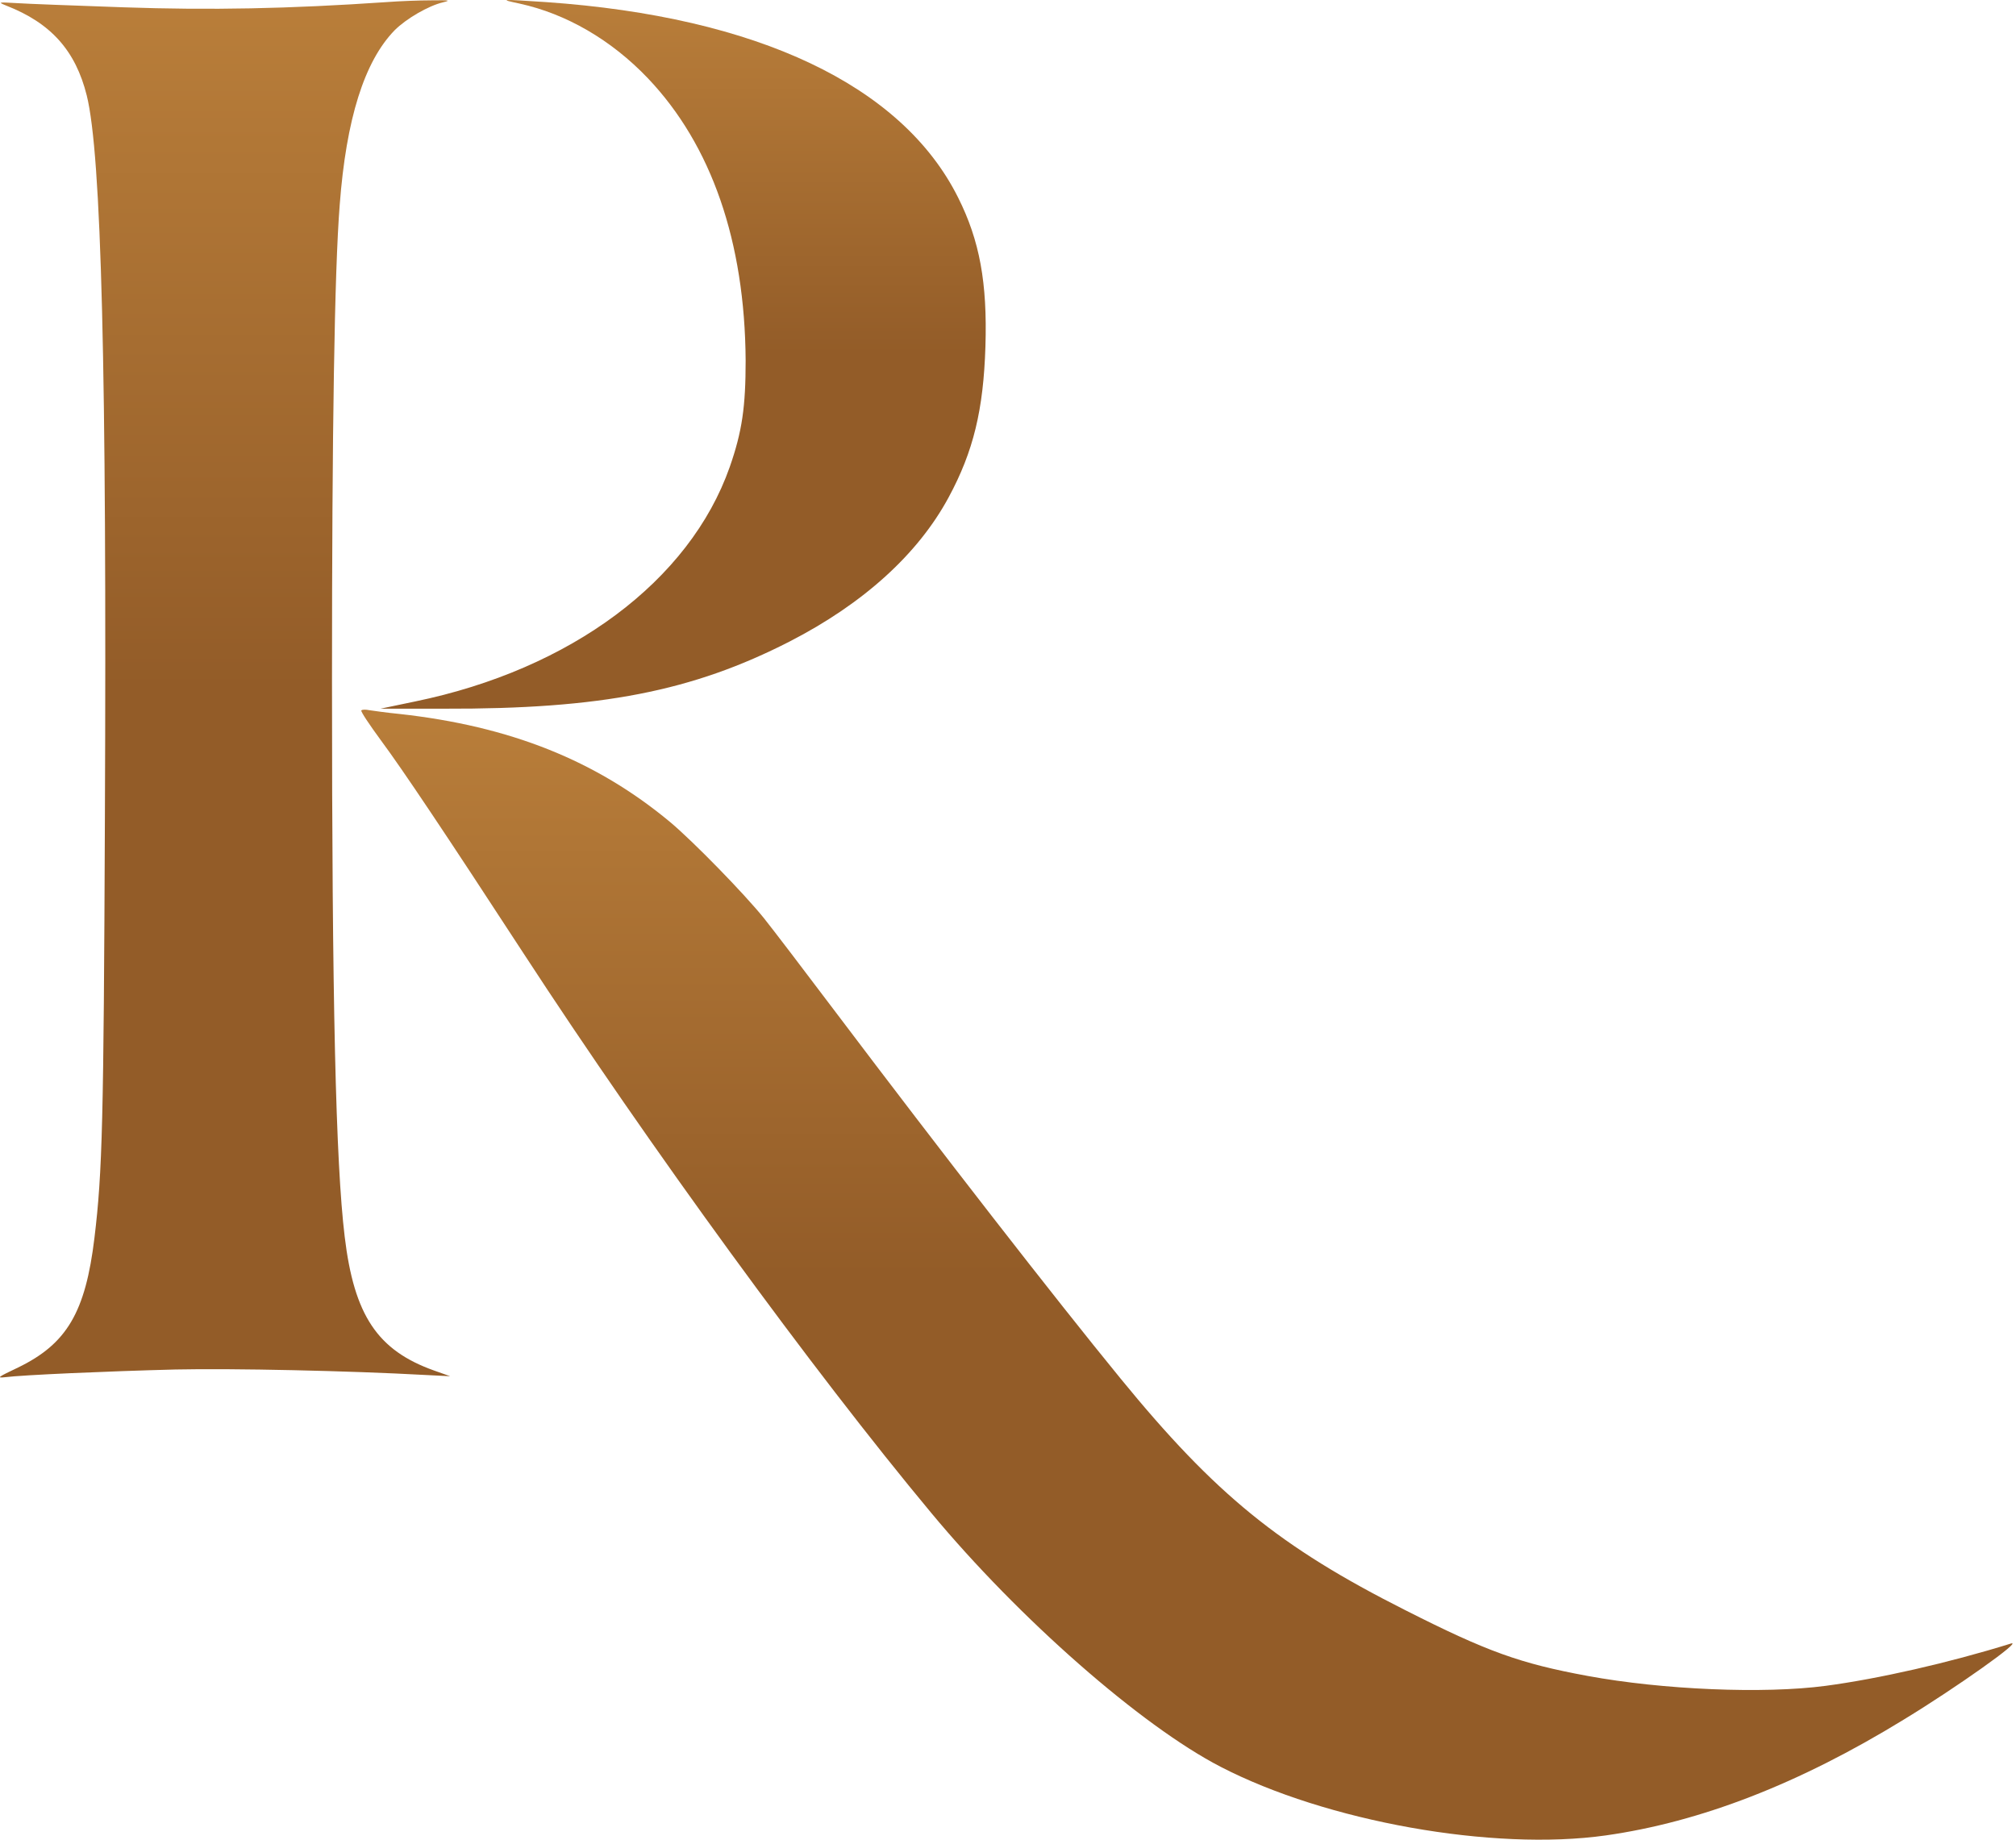
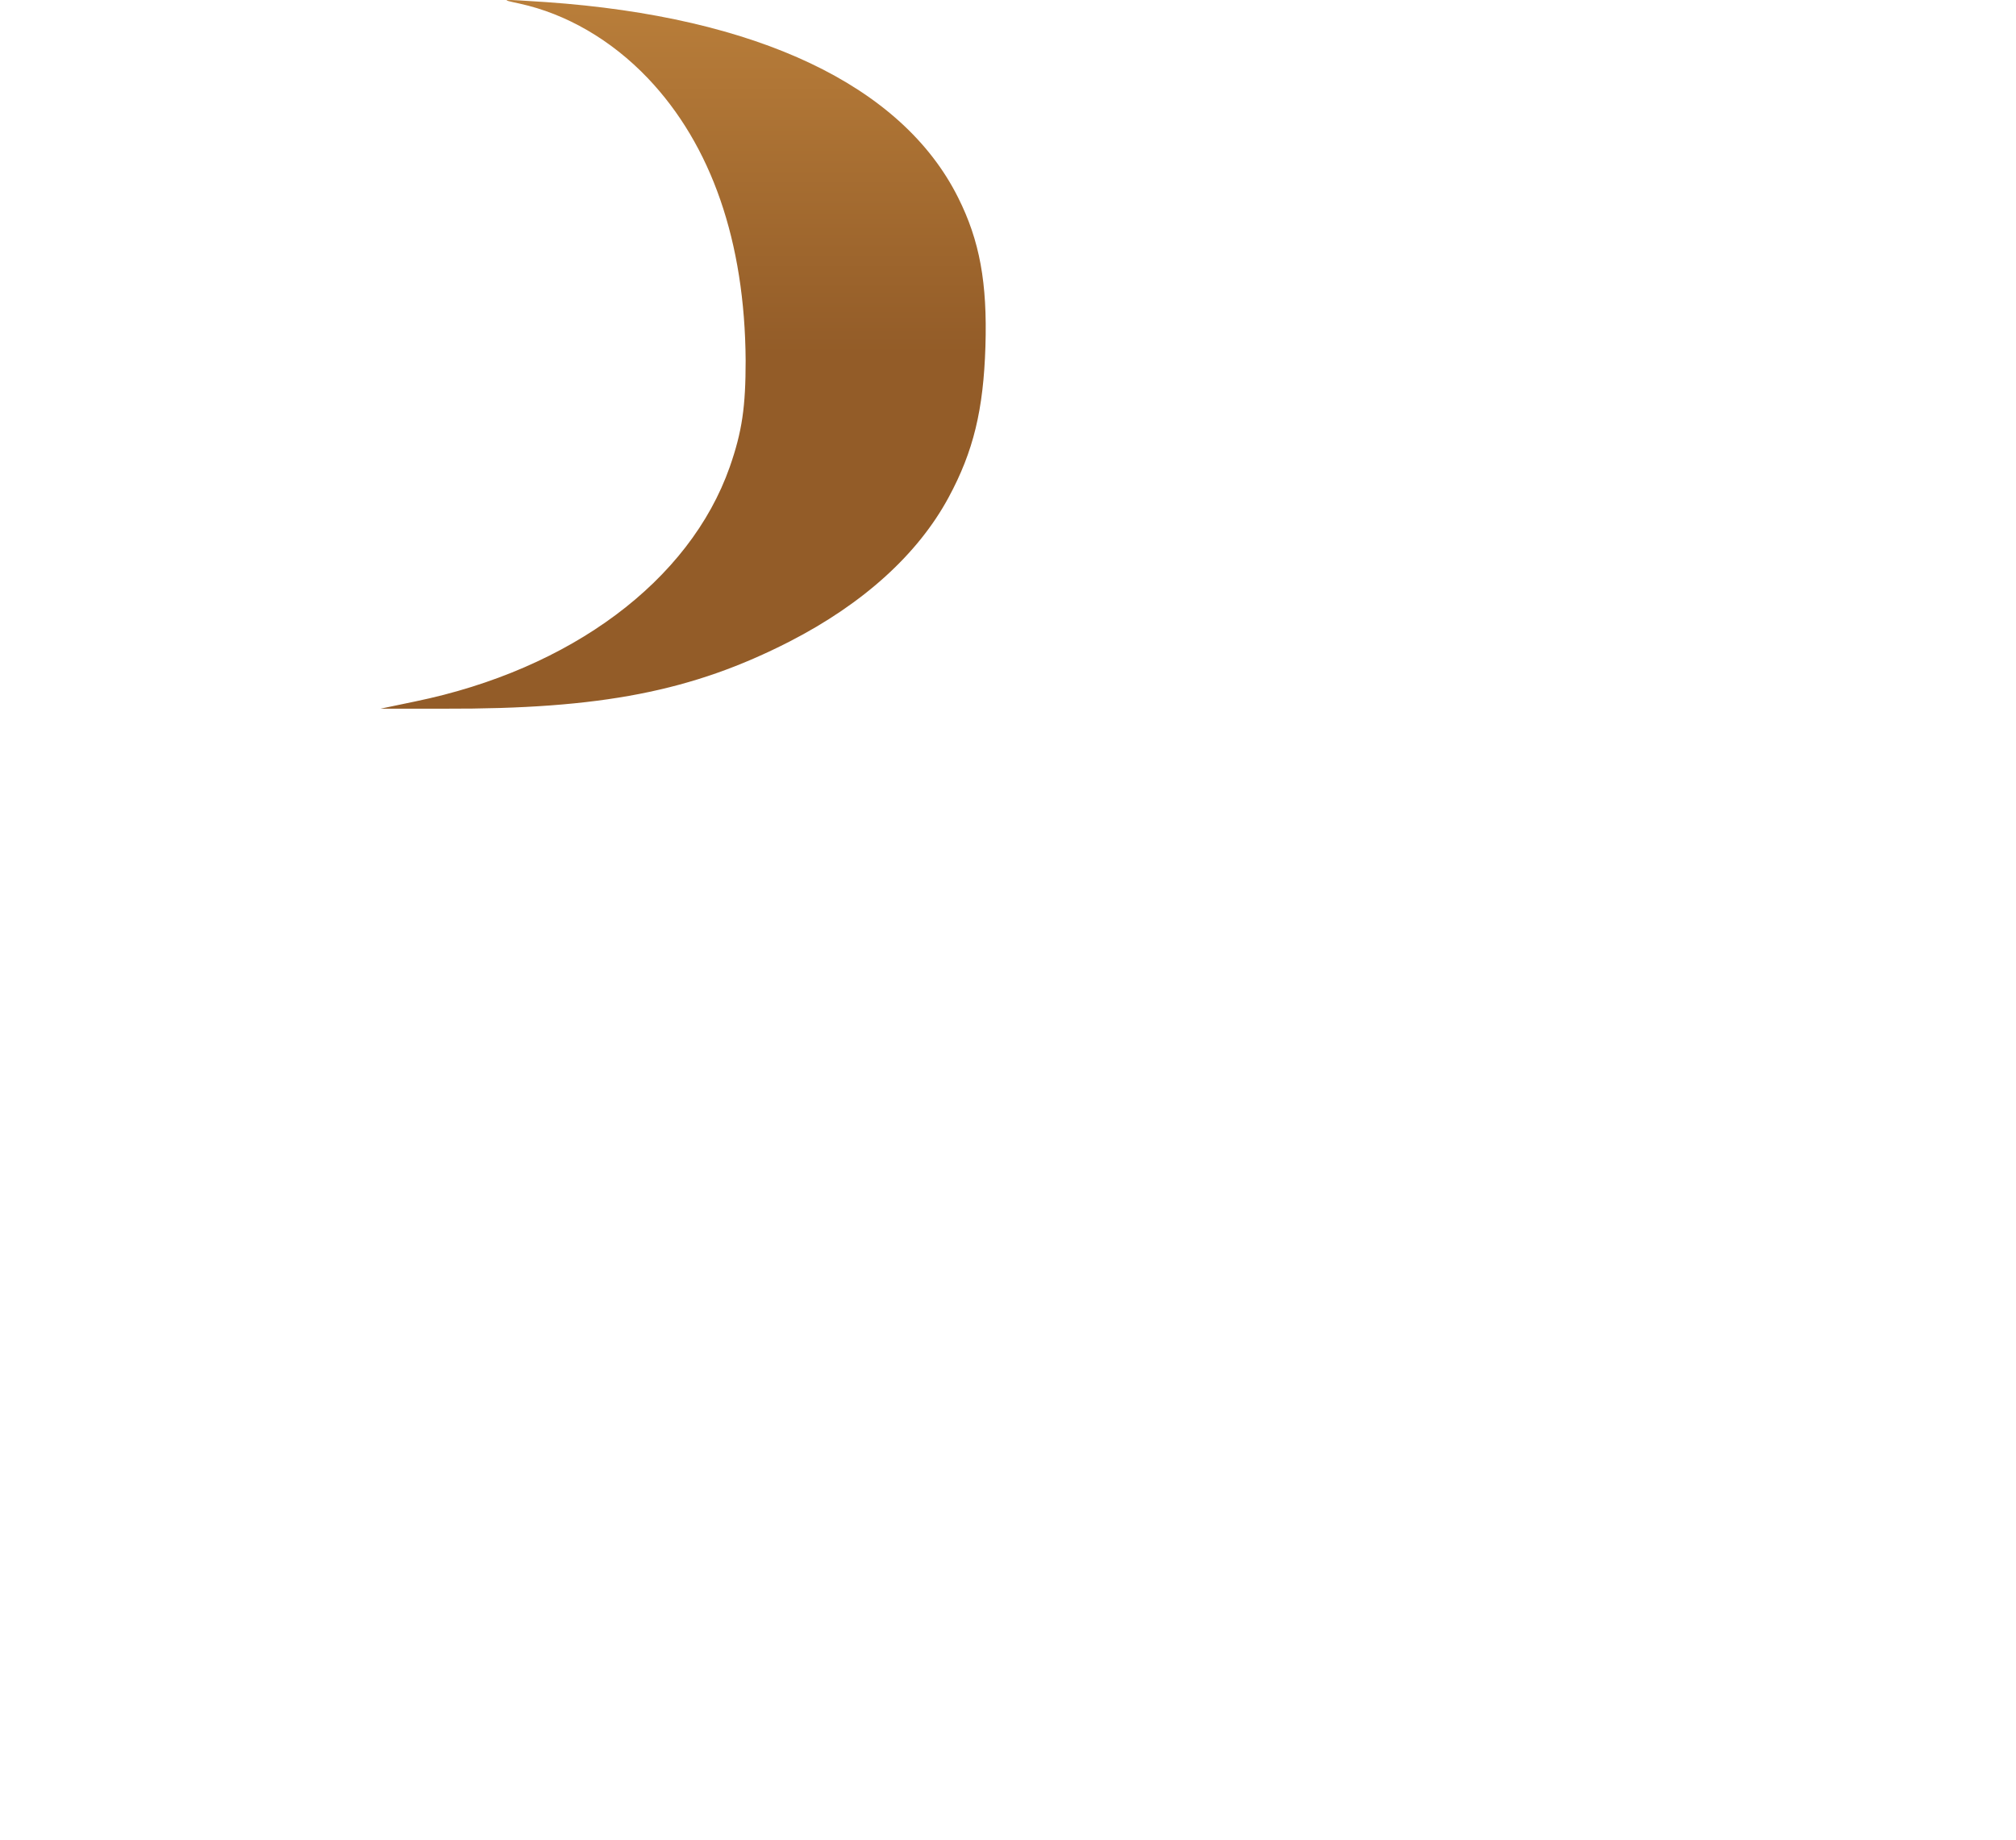
<svg xmlns="http://www.w3.org/2000/svg" width="538" height="491" viewBox="0 0 538 491" fill="none">
-   <path d="M103.201 0.558C76.915 2.352 56.139 2.75 33.039 1.953C19.962 1.488 7.018 1.023 4.297 0.824C-0.483 0.558 -0.615 0.558 1.642 1.488C13.59 6.138 20.161 13.511 23.148 25.468C27.065 41.212 28.525 98.738 27.994 218.441C27.662 299.283 27.33 312.834 25.206 330.371C22.816 350.233 17.838 358.669 4.828 364.98C-0.483 367.504 -1.014 367.837 1.31 367.571C5.956 366.973 28.525 365.977 46.779 365.512C62.179 365.179 93.046 365.844 113.49 366.973L120.128 367.305L115.813 365.777C100.745 360.397 94.506 351.097 91.983 330.039C89.594 310.244 88.598 267.265 88.598 181.573C88.598 114.747 89.262 72.366 90.656 54.697C92.382 31.779 97.227 16.368 105.326 8.064C108.379 5.009 114.287 1.554 118.203 0.624C120.394 0.093 119.929 0.027 115.15 0.093C112.03 0.093 106.653 0.292 103.201 0.558Z" fill="url(#paint0_linear_13_186)" />
  <path d="M138.648 0.957C151.127 3.68 163.142 10.655 172.899 20.885C189.892 38.754 198.787 64.528 198.986 96.214C198.986 108.569 198.057 115.146 194.738 124.645C184.051 155.002 152.388 178.651 110.769 187.22L101.542 189.146H118.469C160.42 189.279 184.781 184.496 210.735 171.211C230.384 161.114 244.987 147.895 253.152 132.749C259.79 120.46 262.445 109.366 262.976 92.494C263.507 75.488 261.449 64.196 255.674 52.704C240.739 22.811 202.173 4.477 145.684 0.558C133.603 -0.239 133.006 -0.239 138.648 0.957Z" fill="url(#paint1_linear_13_186)" />
-   <path d="M96.431 189.611C96.165 189.81 98.621 193.464 101.741 197.715C107.45 205.421 118.668 222.161 139.71 254.444C173.298 305.992 216.975 365.91 248.505 403.774C272.003 432.072 304.529 460.569 325.704 471.53C353.915 486.144 398.455 494.115 428.525 489.864C453.815 486.277 480.102 476.114 508.113 458.909C522.186 450.34 540.042 437.652 536.656 438.648C519.995 443.83 501.21 448.081 487.204 449.941C470.742 452.133 443.726 451.004 423.613 447.284C405.624 443.963 396.929 440.84 375.024 429.747C341.569 412.874 324.376 398.925 299.02 367.903C281.363 346.314 251.028 307.254 223.347 270.586C214.785 259.227 206.023 247.735 203.832 245.012C198.522 238.435 185.113 224.685 178.874 219.437C159.093 202.963 136.125 193.796 106.52 190.541C103.069 190.209 99.484 189.677 98.555 189.545C97.626 189.345 96.63 189.345 96.431 189.611Z" fill="url(#paint2_linear_13_186)" />
  <defs>
    <linearGradient id="paint0_linear_13_186" x1="60.064" y1="0.072" x2="60.064" y2="367.647" gradientUnits="userSpaceOnUse">
      <stop stop-color="#B97E3A" />
      <stop offset="0.5" stop-color="#935C28" />
      <stop offset="1" stop-color="#935C28" />
    </linearGradient>
    <linearGradient id="paint1_linear_13_186" x1="182.299" y1="0.002" x2="182.299" y2="189.149" gradientUnits="userSpaceOnUse">
      <stop stop-color="#B97E3A" />
      <stop offset="0.5" stop-color="#935C28" />
      <stop offset="1" stop-color="#935C28" />
    </linearGradient>
    <linearGradient id="paint2_linear_13_186" x1="316.743" y1="189.403" x2="316.743" y2="491.004" gradientUnits="userSpaceOnUse">
      <stop stop-color="#B97E3A" />
      <stop offset="0.5" stop-color="#935C28" />
      <stop offset="1" stop-color="#935C28" />
    </linearGradient>
  </defs>
</svg>